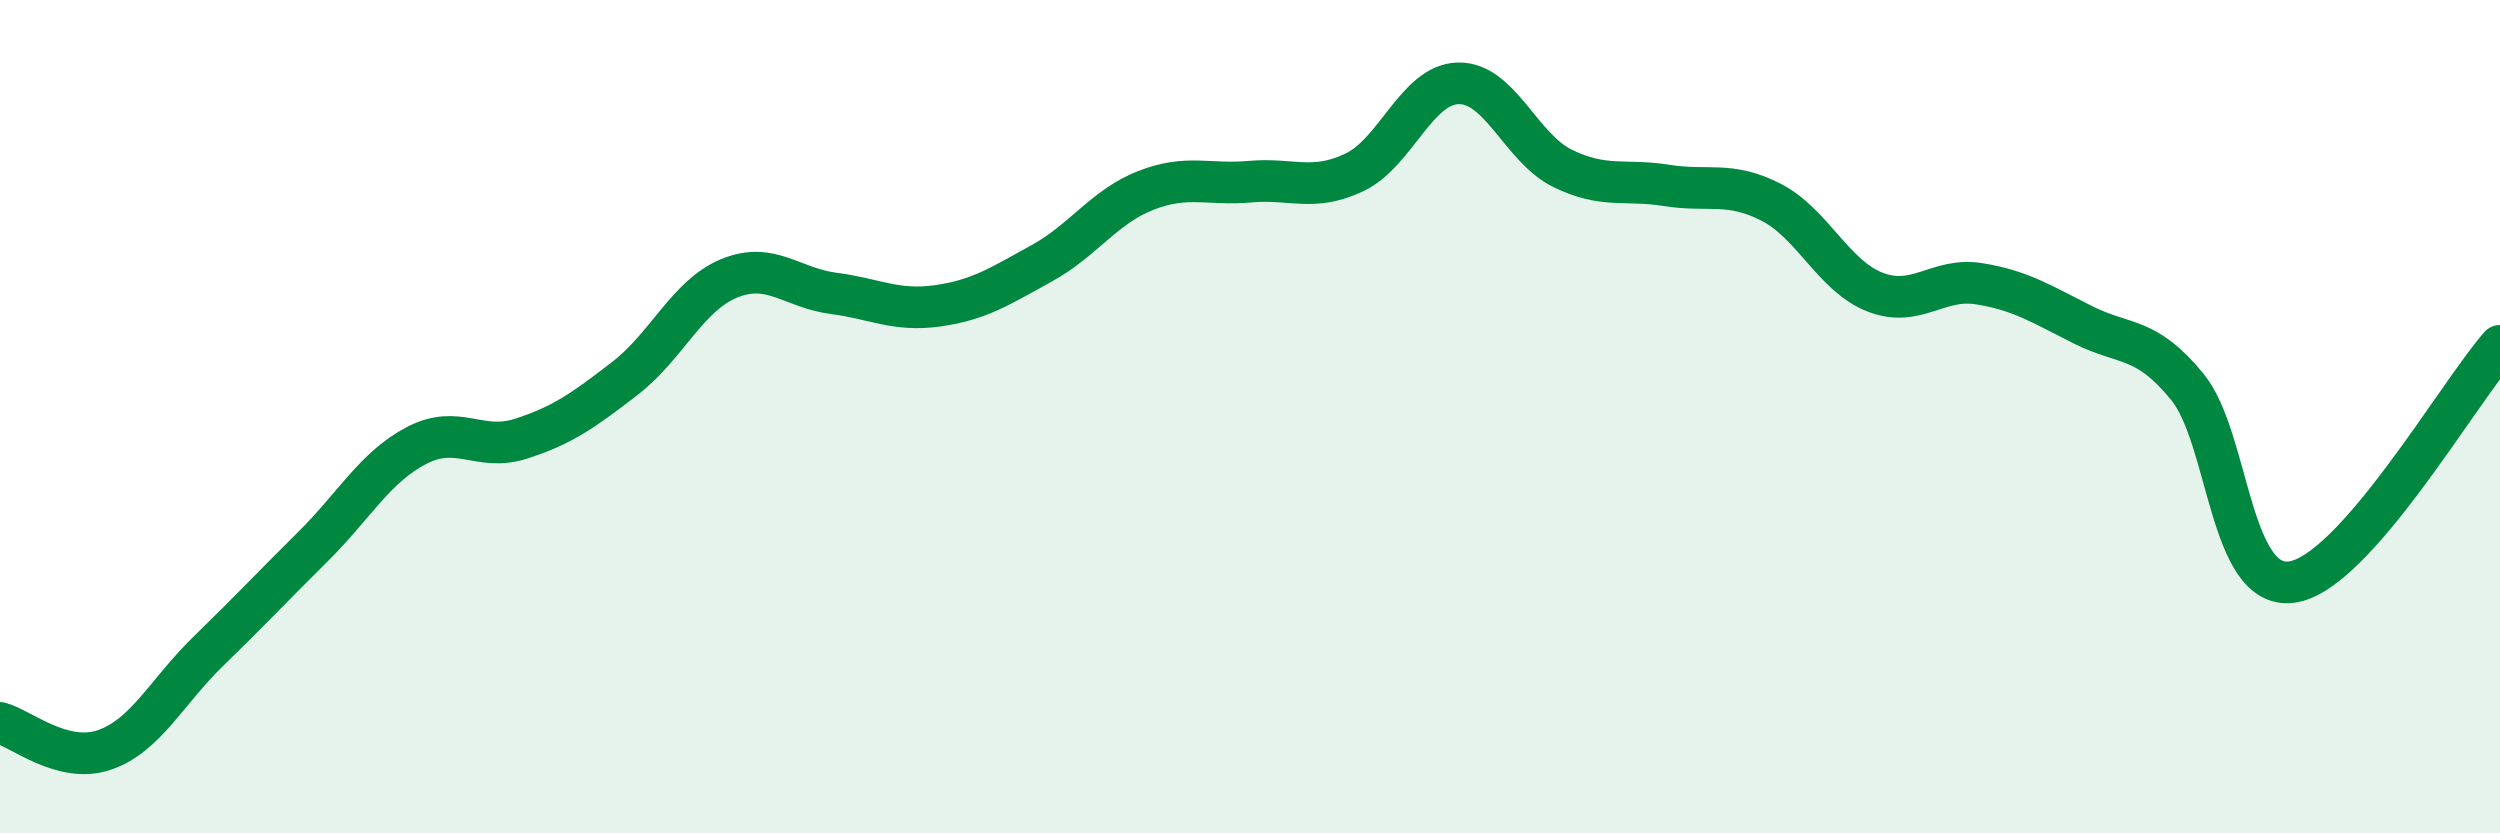
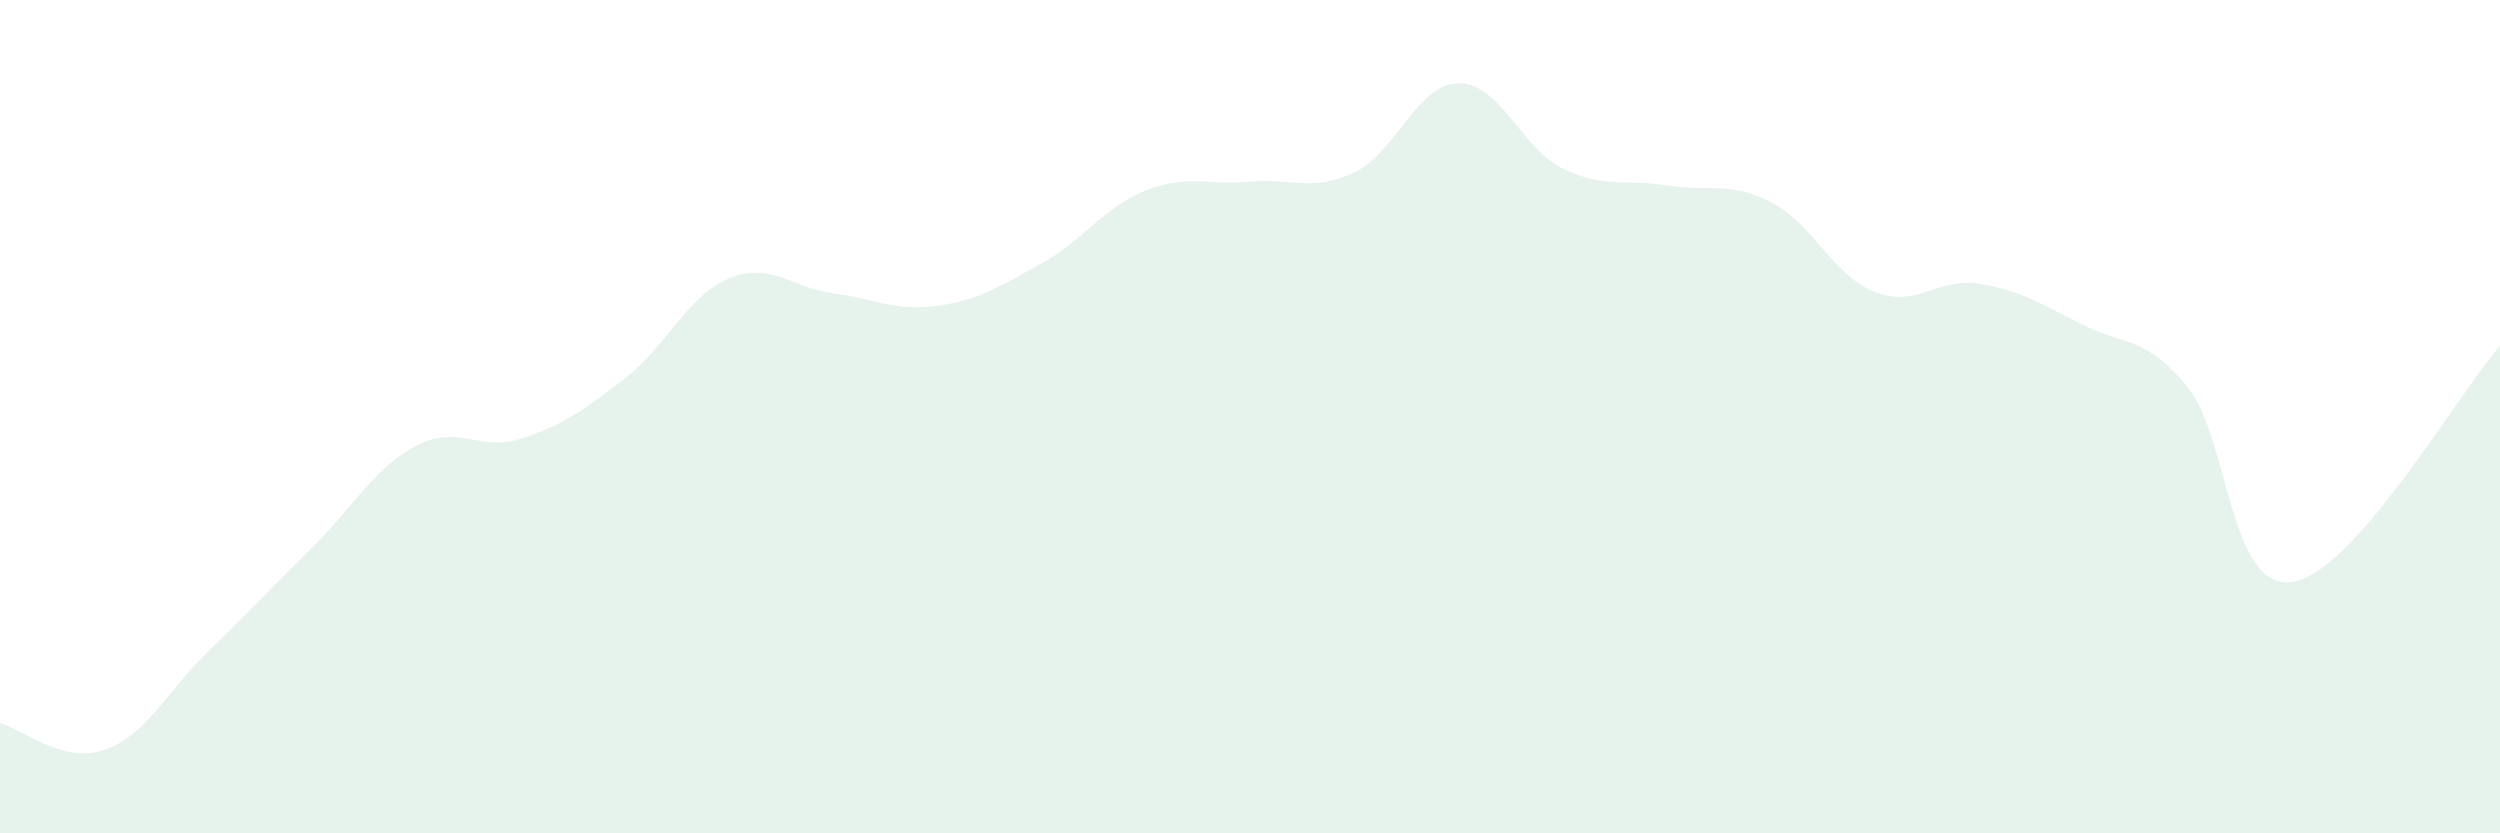
<svg xmlns="http://www.w3.org/2000/svg" width="60" height="20" viewBox="0 0 60 20">
  <path d="M 0,17.35 C 0.5,17.48 1.5,18.34 2.5,18 C 3.5,17.66 4,16.6 5,15.63 C 6,14.66 6.5,14.12 7.5,13.13 C 8.5,12.14 9,11.21 10,10.69 C 11,10.17 11.5,10.85 12.5,10.53 C 13.5,10.21 14,9.85 15,9.08 C 16,8.31 16.5,7.09 17.5,6.68 C 18.5,6.27 19,6.91 20,7.04 C 21,7.17 21.5,7.48 22.5,7.34 C 23.5,7.2 24,6.87 25,6.32 C 26,5.77 26.5,4.96 27.5,4.57 C 28.5,4.18 29,4.45 30,4.36 C 31,4.27 31.5,4.61 32.5,4.14 C 33.5,3.67 34,2.02 35,2 C 36,1.98 36.5,3.55 37.5,4.04 C 38.5,4.53 39,4.29 40,4.45 C 41,4.61 41.5,4.34 42.5,4.85 C 43.5,5.36 44,6.62 45,7.01 C 46,7.4 46.5,6.65 47.5,6.81 C 48.5,6.97 49,7.3 50,7.8 C 51,8.3 51.5,8.06 52.5,9.29 C 53.5,10.52 53.5,14.17 55,13.97 C 56.5,13.77 59,9.43 60,8.3L60 20L0 20Z" fill="#008740" opacity="0.1" stroke-linecap="round" stroke-linejoin="round" />
-   <path d="M 0,17.35 C 0.5,17.48 1.5,18.34 2.5,18 C 3.5,17.66 4,16.6 5,15.63 C 6,14.66 6.5,14.12 7.5,13.13 C 8.5,12.14 9,11.21 10,10.69 C 11,10.17 11.5,10.85 12.5,10.53 C 13.5,10.21 14,9.85 15,9.08 C 16,8.31 16.5,7.09 17.5,6.68 C 18.5,6.27 19,6.91 20,7.04 C 21,7.17 21.5,7.48 22.5,7.34 C 23.5,7.2 24,6.87 25,6.32 C 26,5.77 26.5,4.96 27.5,4.57 C 28.5,4.18 29,4.45 30,4.36 C 31,4.27 31.5,4.61 32.5,4.14 C 33.5,3.67 34,2.02 35,2 C 36,1.98 36.5,3.55 37.5,4.04 C 38.5,4.53 39,4.29 40,4.45 C 41,4.61 41.5,4.34 42.5,4.85 C 43.5,5.36 44,6.62 45,7.01 C 46,7.4 46.5,6.65 47.5,6.81 C 48.5,6.97 49,7.3 50,7.8 C 51,8.3 51.5,8.06 52.5,9.29 C 53.5,10.52 53.5,14.17 55,13.97 C 56.5,13.77 59,9.43 60,8.3" stroke="#008740" stroke-width="1" fill="none" stroke-linecap="round" stroke-linejoin="round" />
</svg>